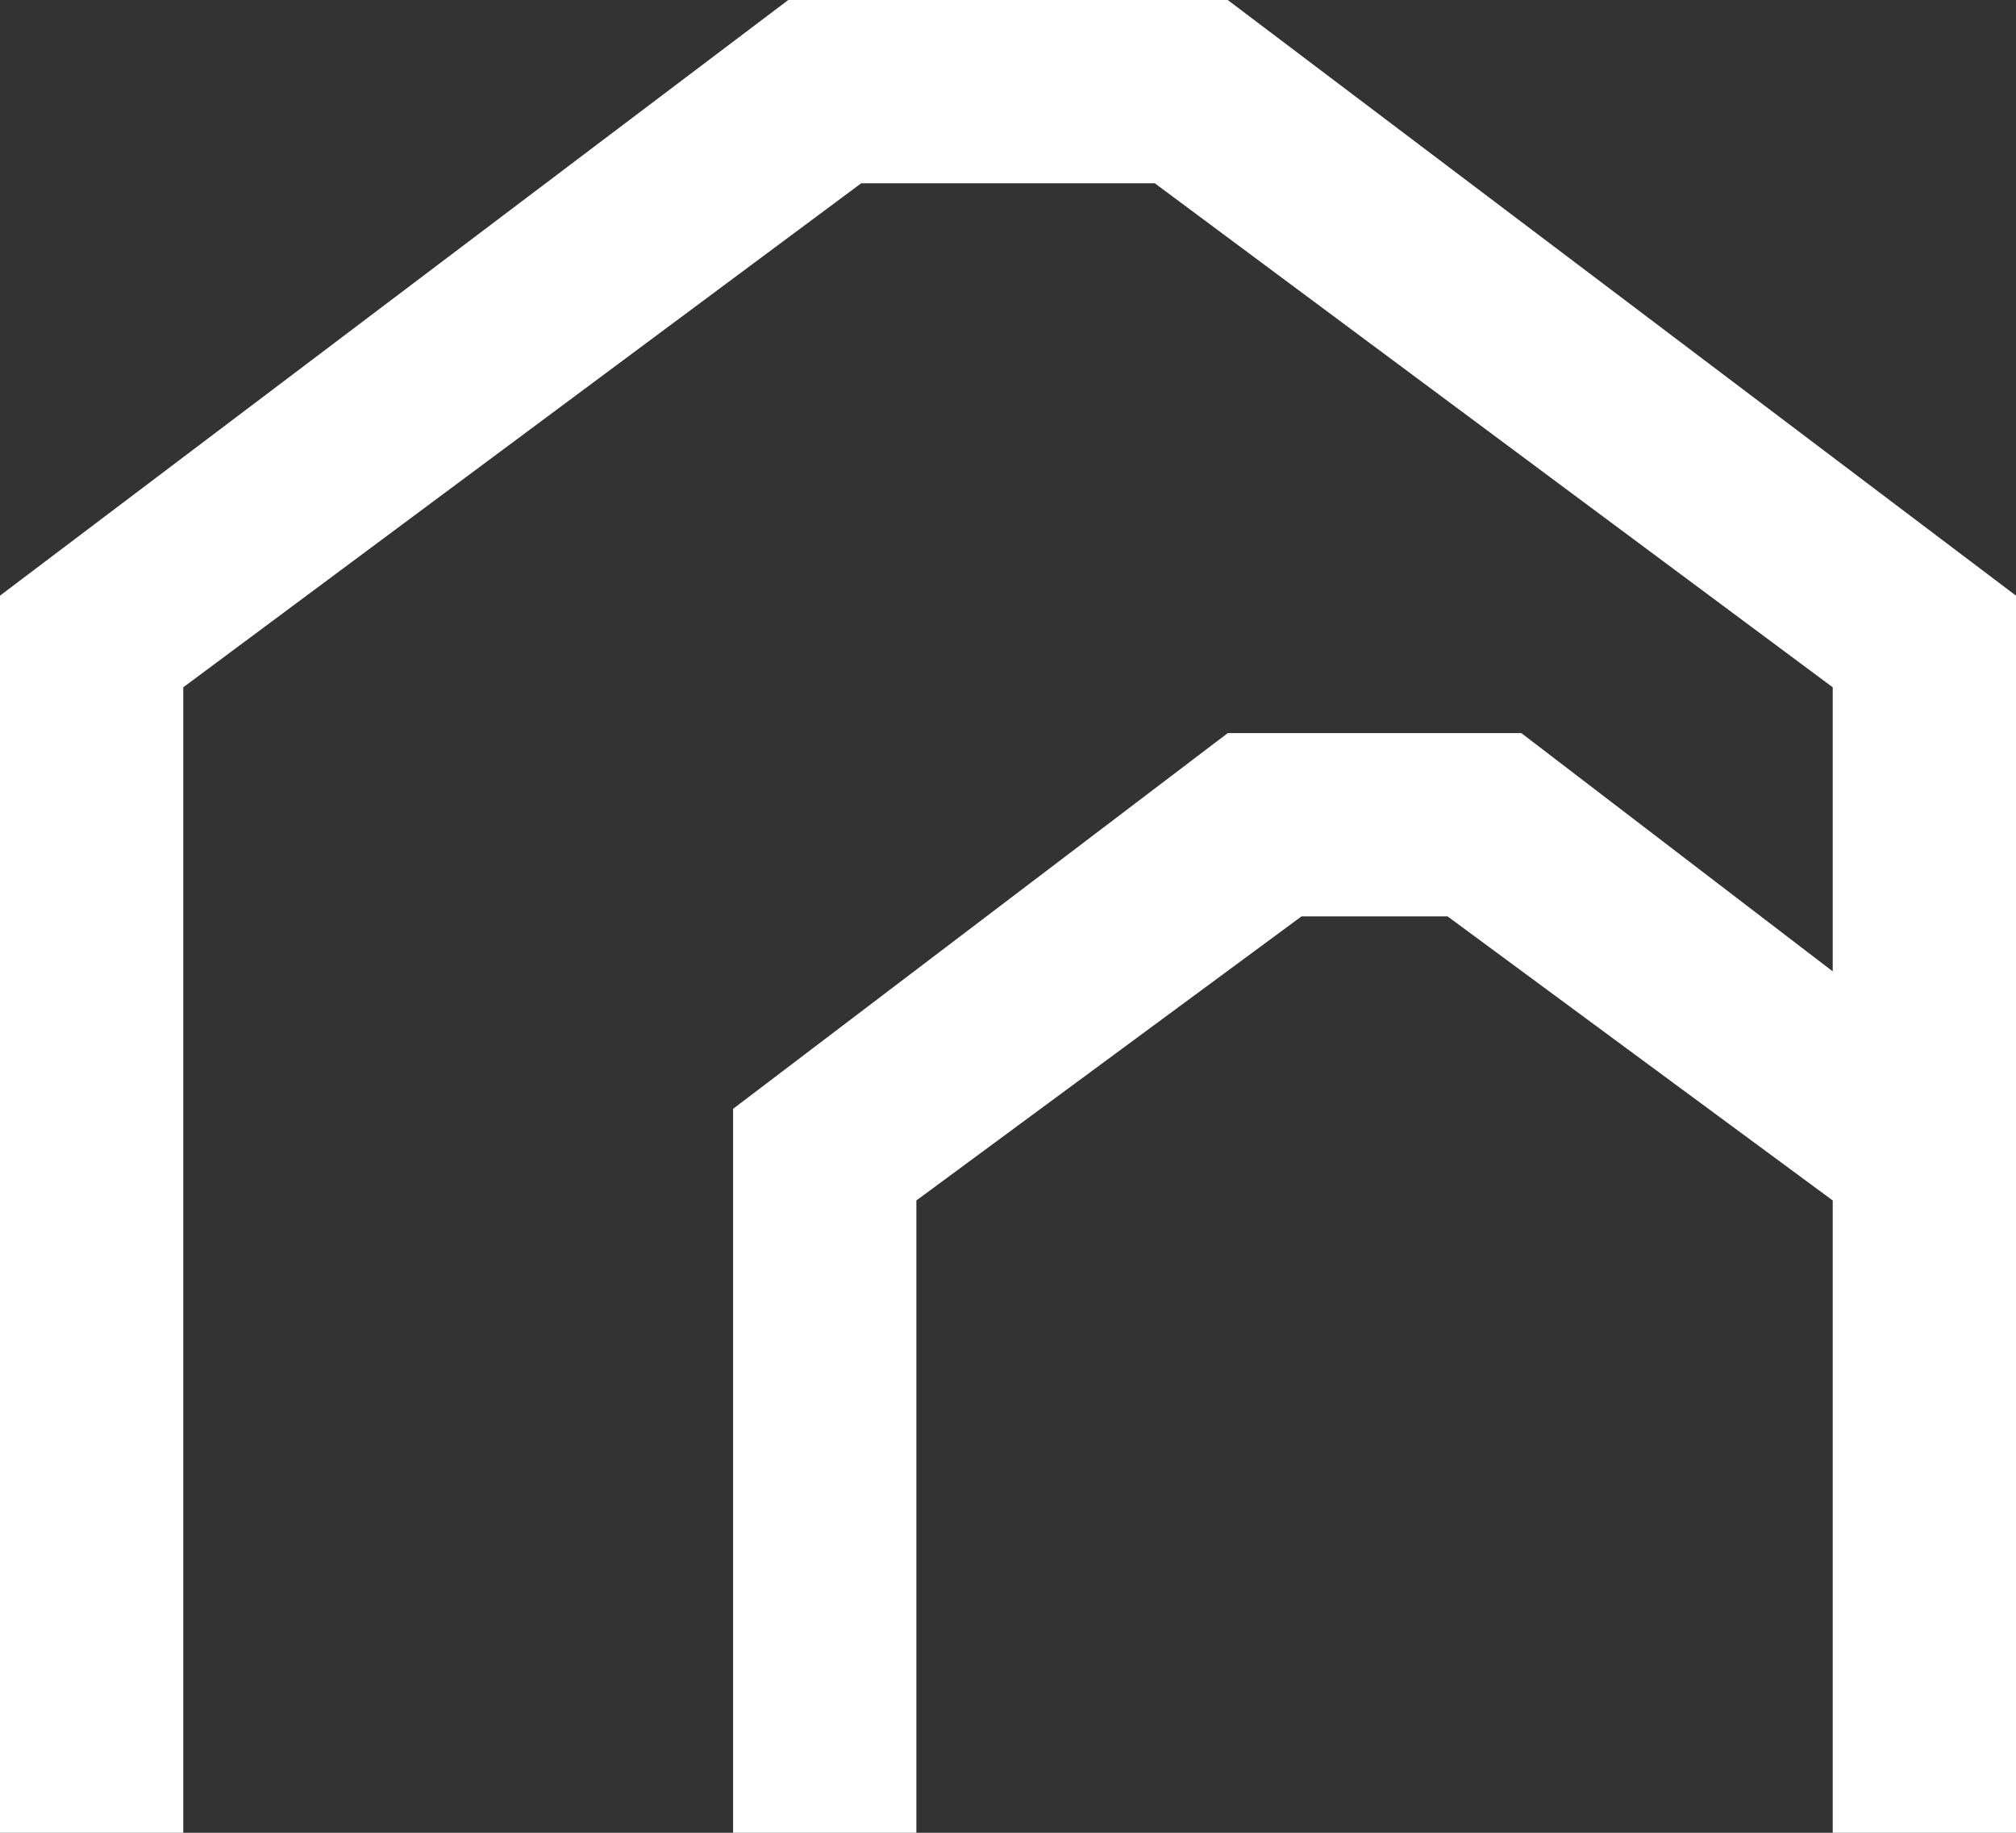
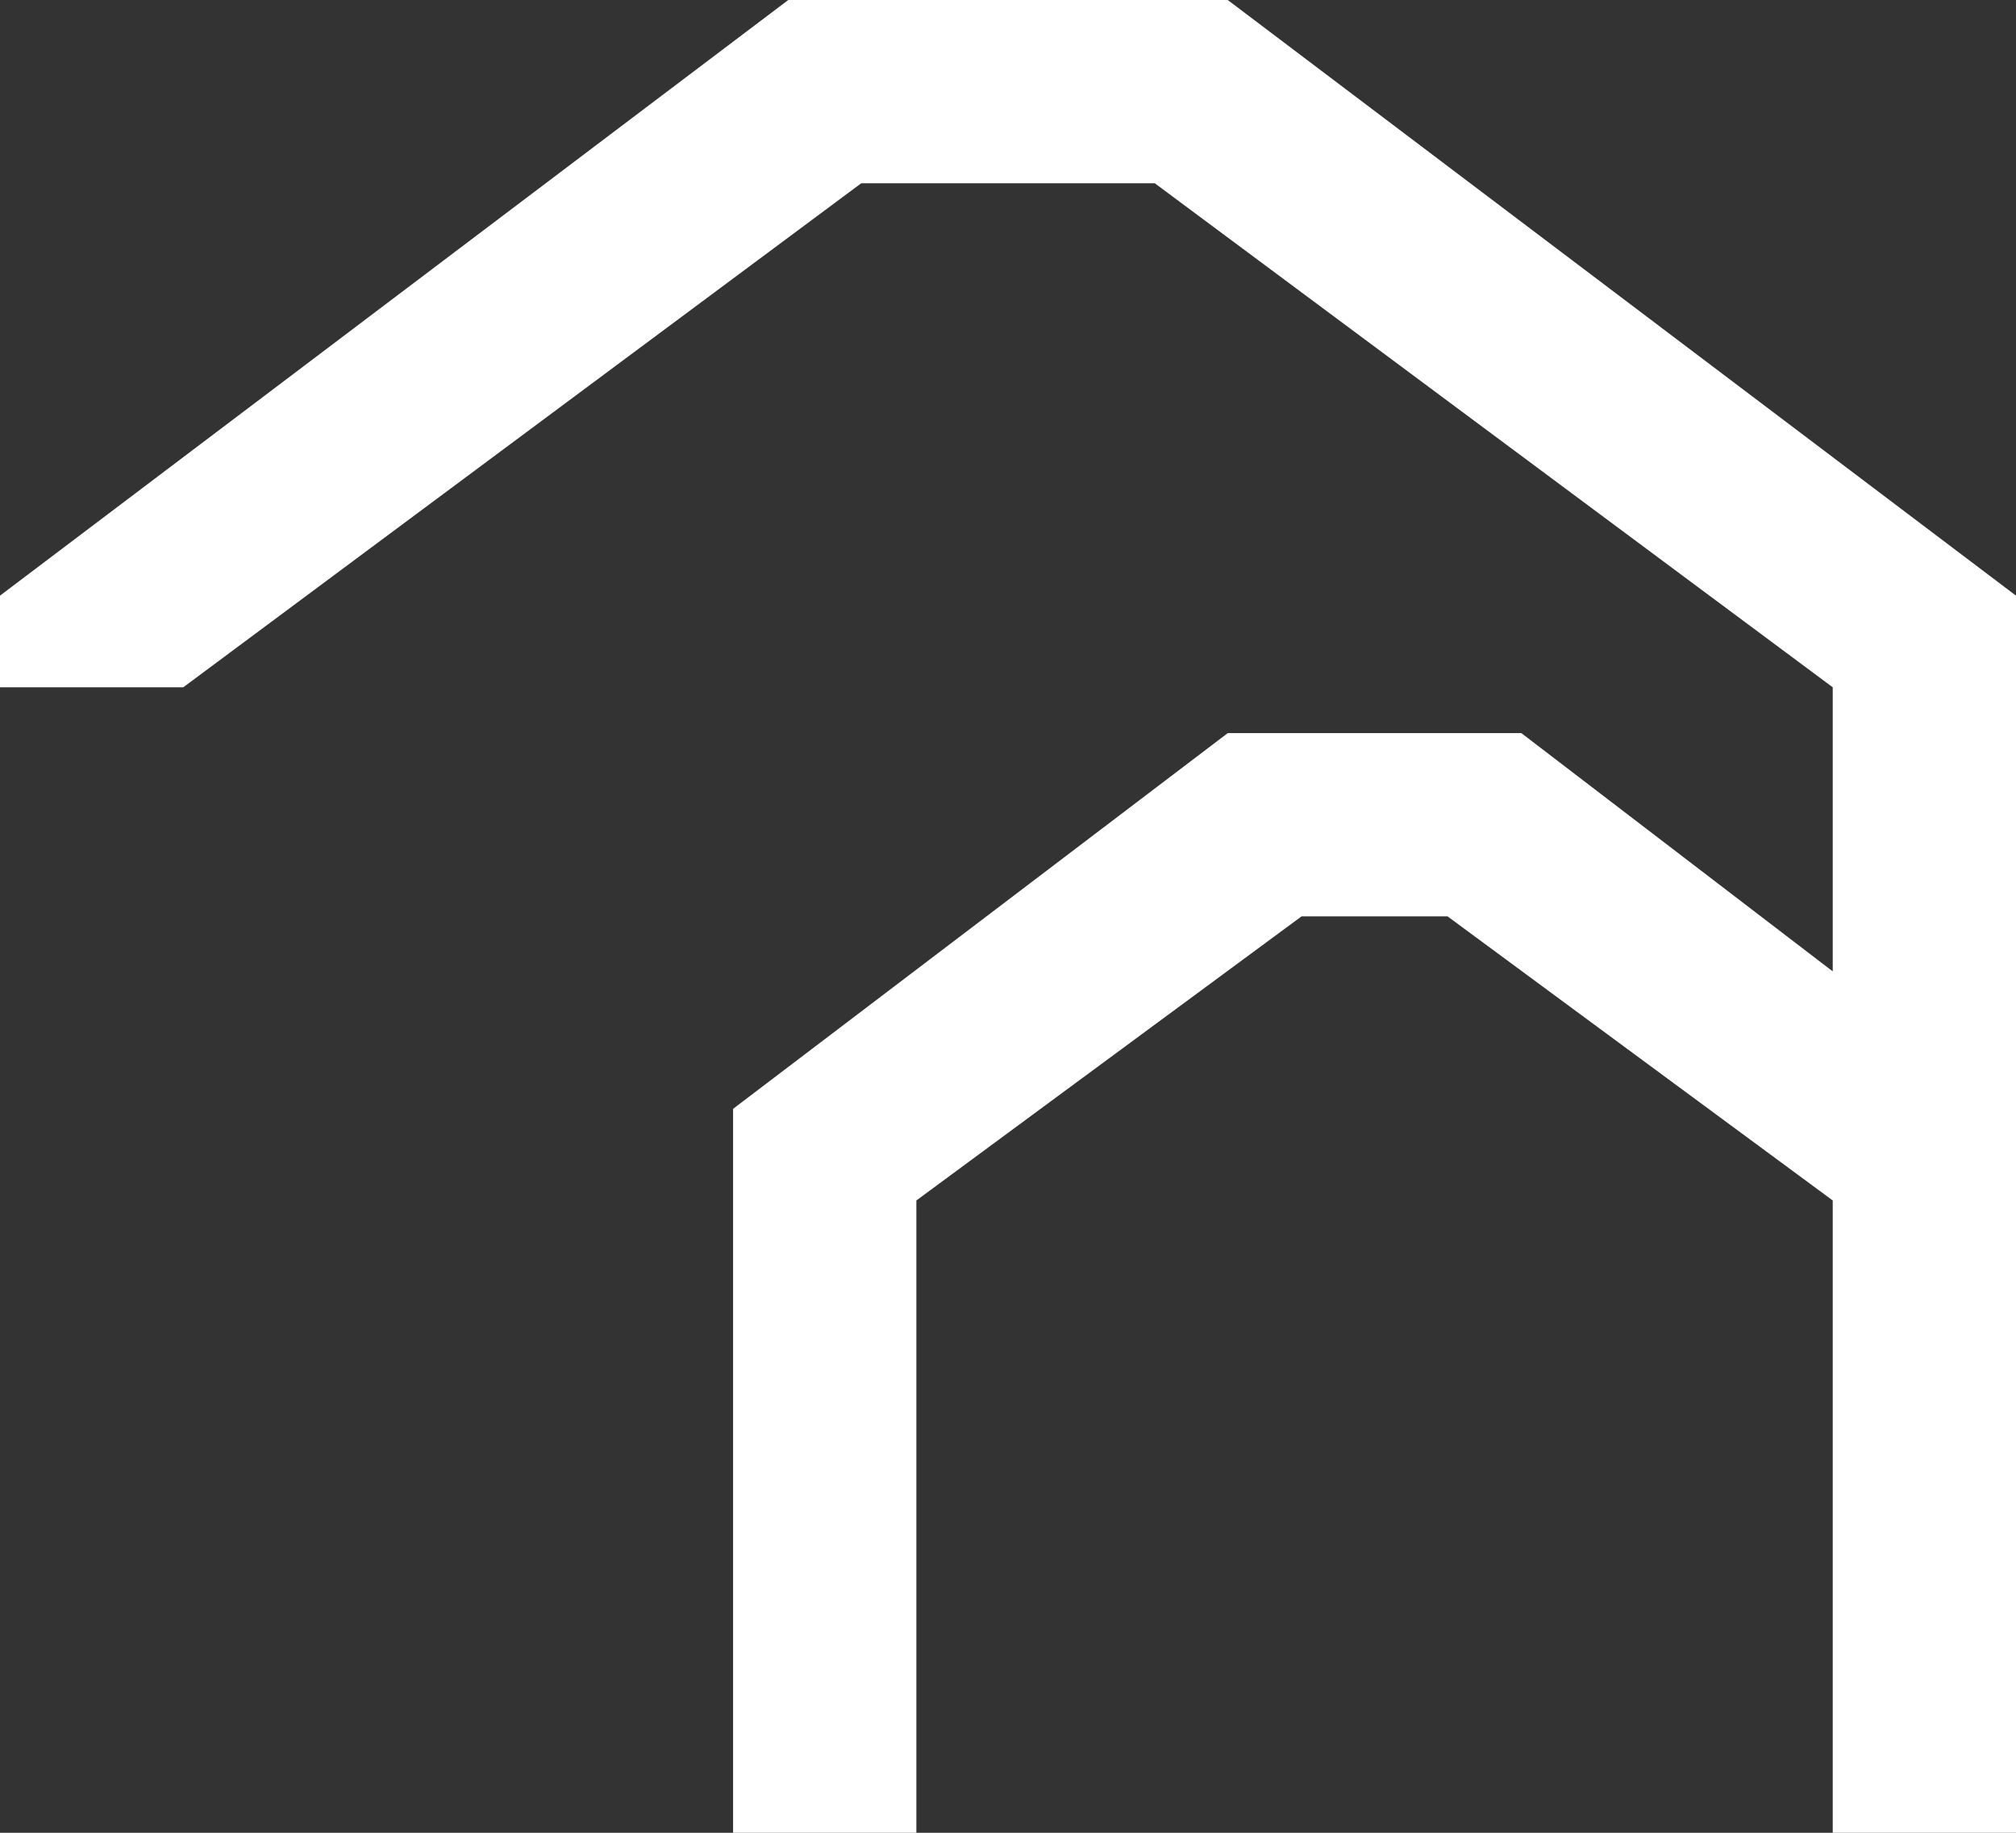
<svg xmlns="http://www.w3.org/2000/svg" width="22" height="20" viewBox="0 0 22 20" fill="none">
  <rect x="0" y="0" width="22" height="20" fill="#333333" stroke="none" />
-   <path fill-rule="evenodd" clip-rule="evenodd" d="M20 10.6V7.5L12.602 2H9.398L2 7.5V20H0V6.5L8.602 0H13.398L22 6.5V20H20V13.1L15.797 10H14.203L10 13.1V20H8V12.1L13.398 8H16.602L20 10.6Z" fill="#ffffff" />
+   <path fill-rule="evenodd" clip-rule="evenodd" d="M20 10.6V7.5L12.602 2H9.398L2 7.5H0V6.5L8.602 0H13.398L22 6.5V20H20V13.1L15.797 10H14.203L10 13.1V20H8V12.1L13.398 8H16.602L20 10.6Z" fill="#ffffff" />
</svg>